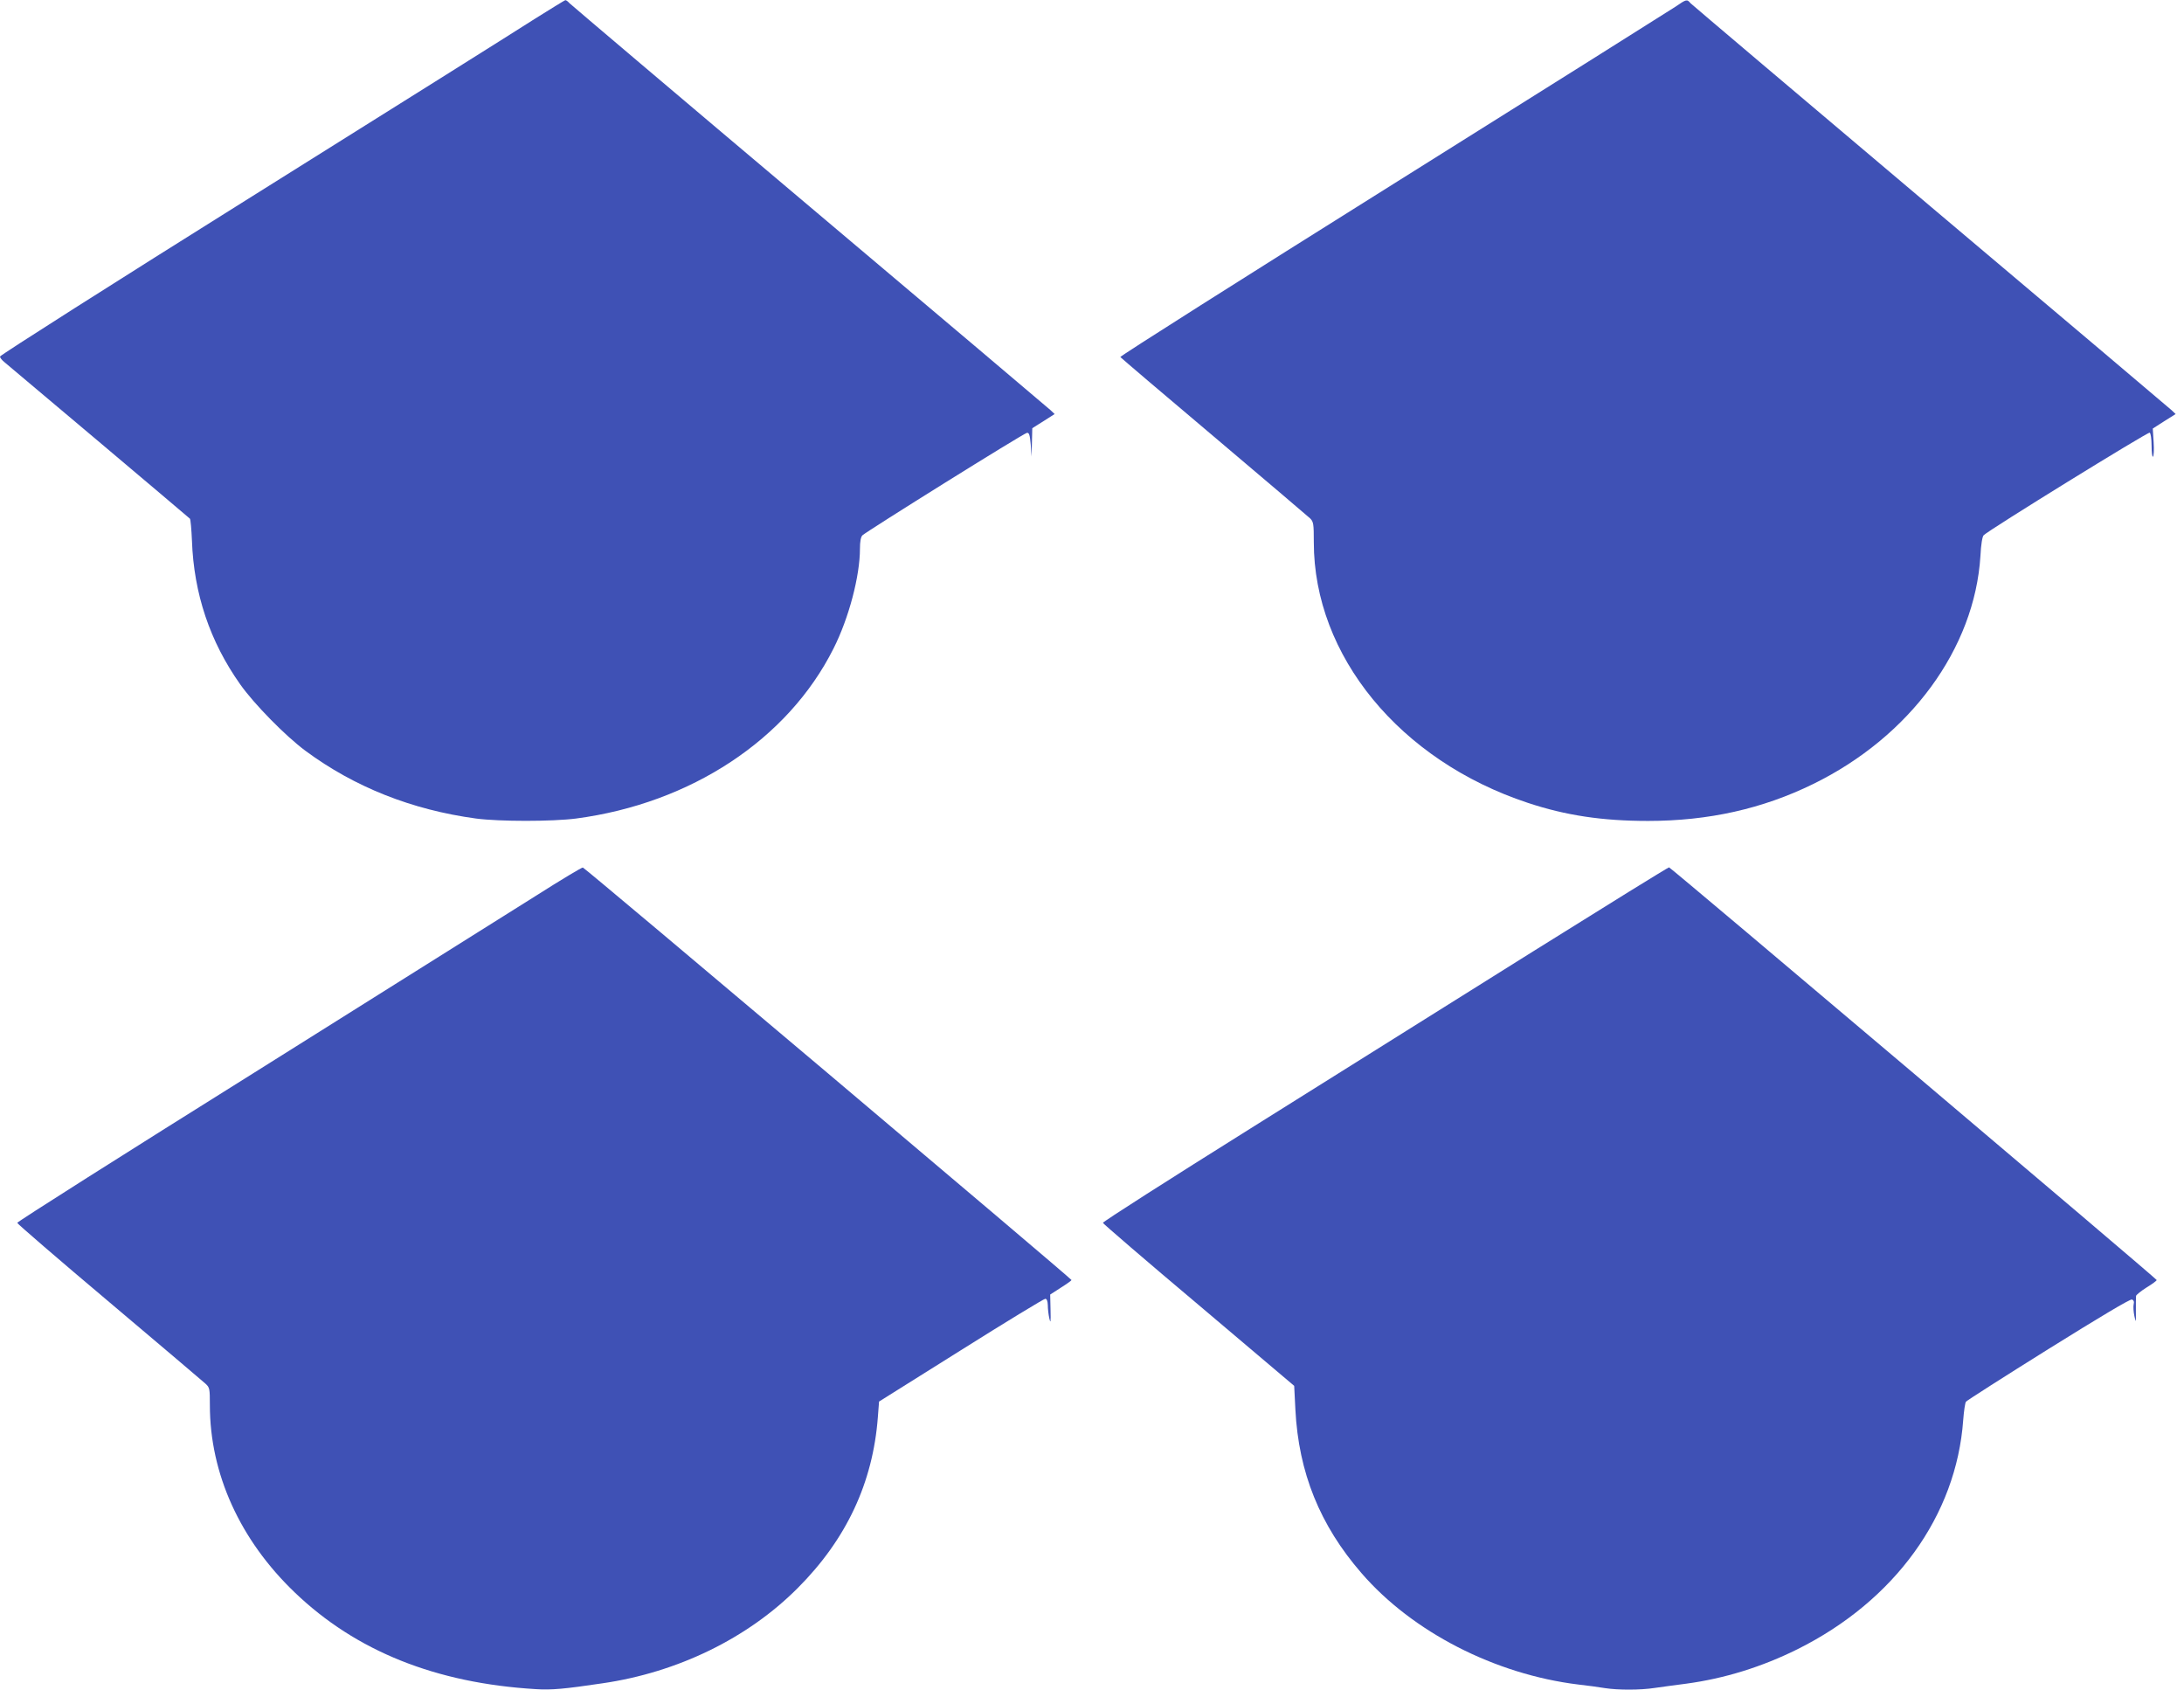
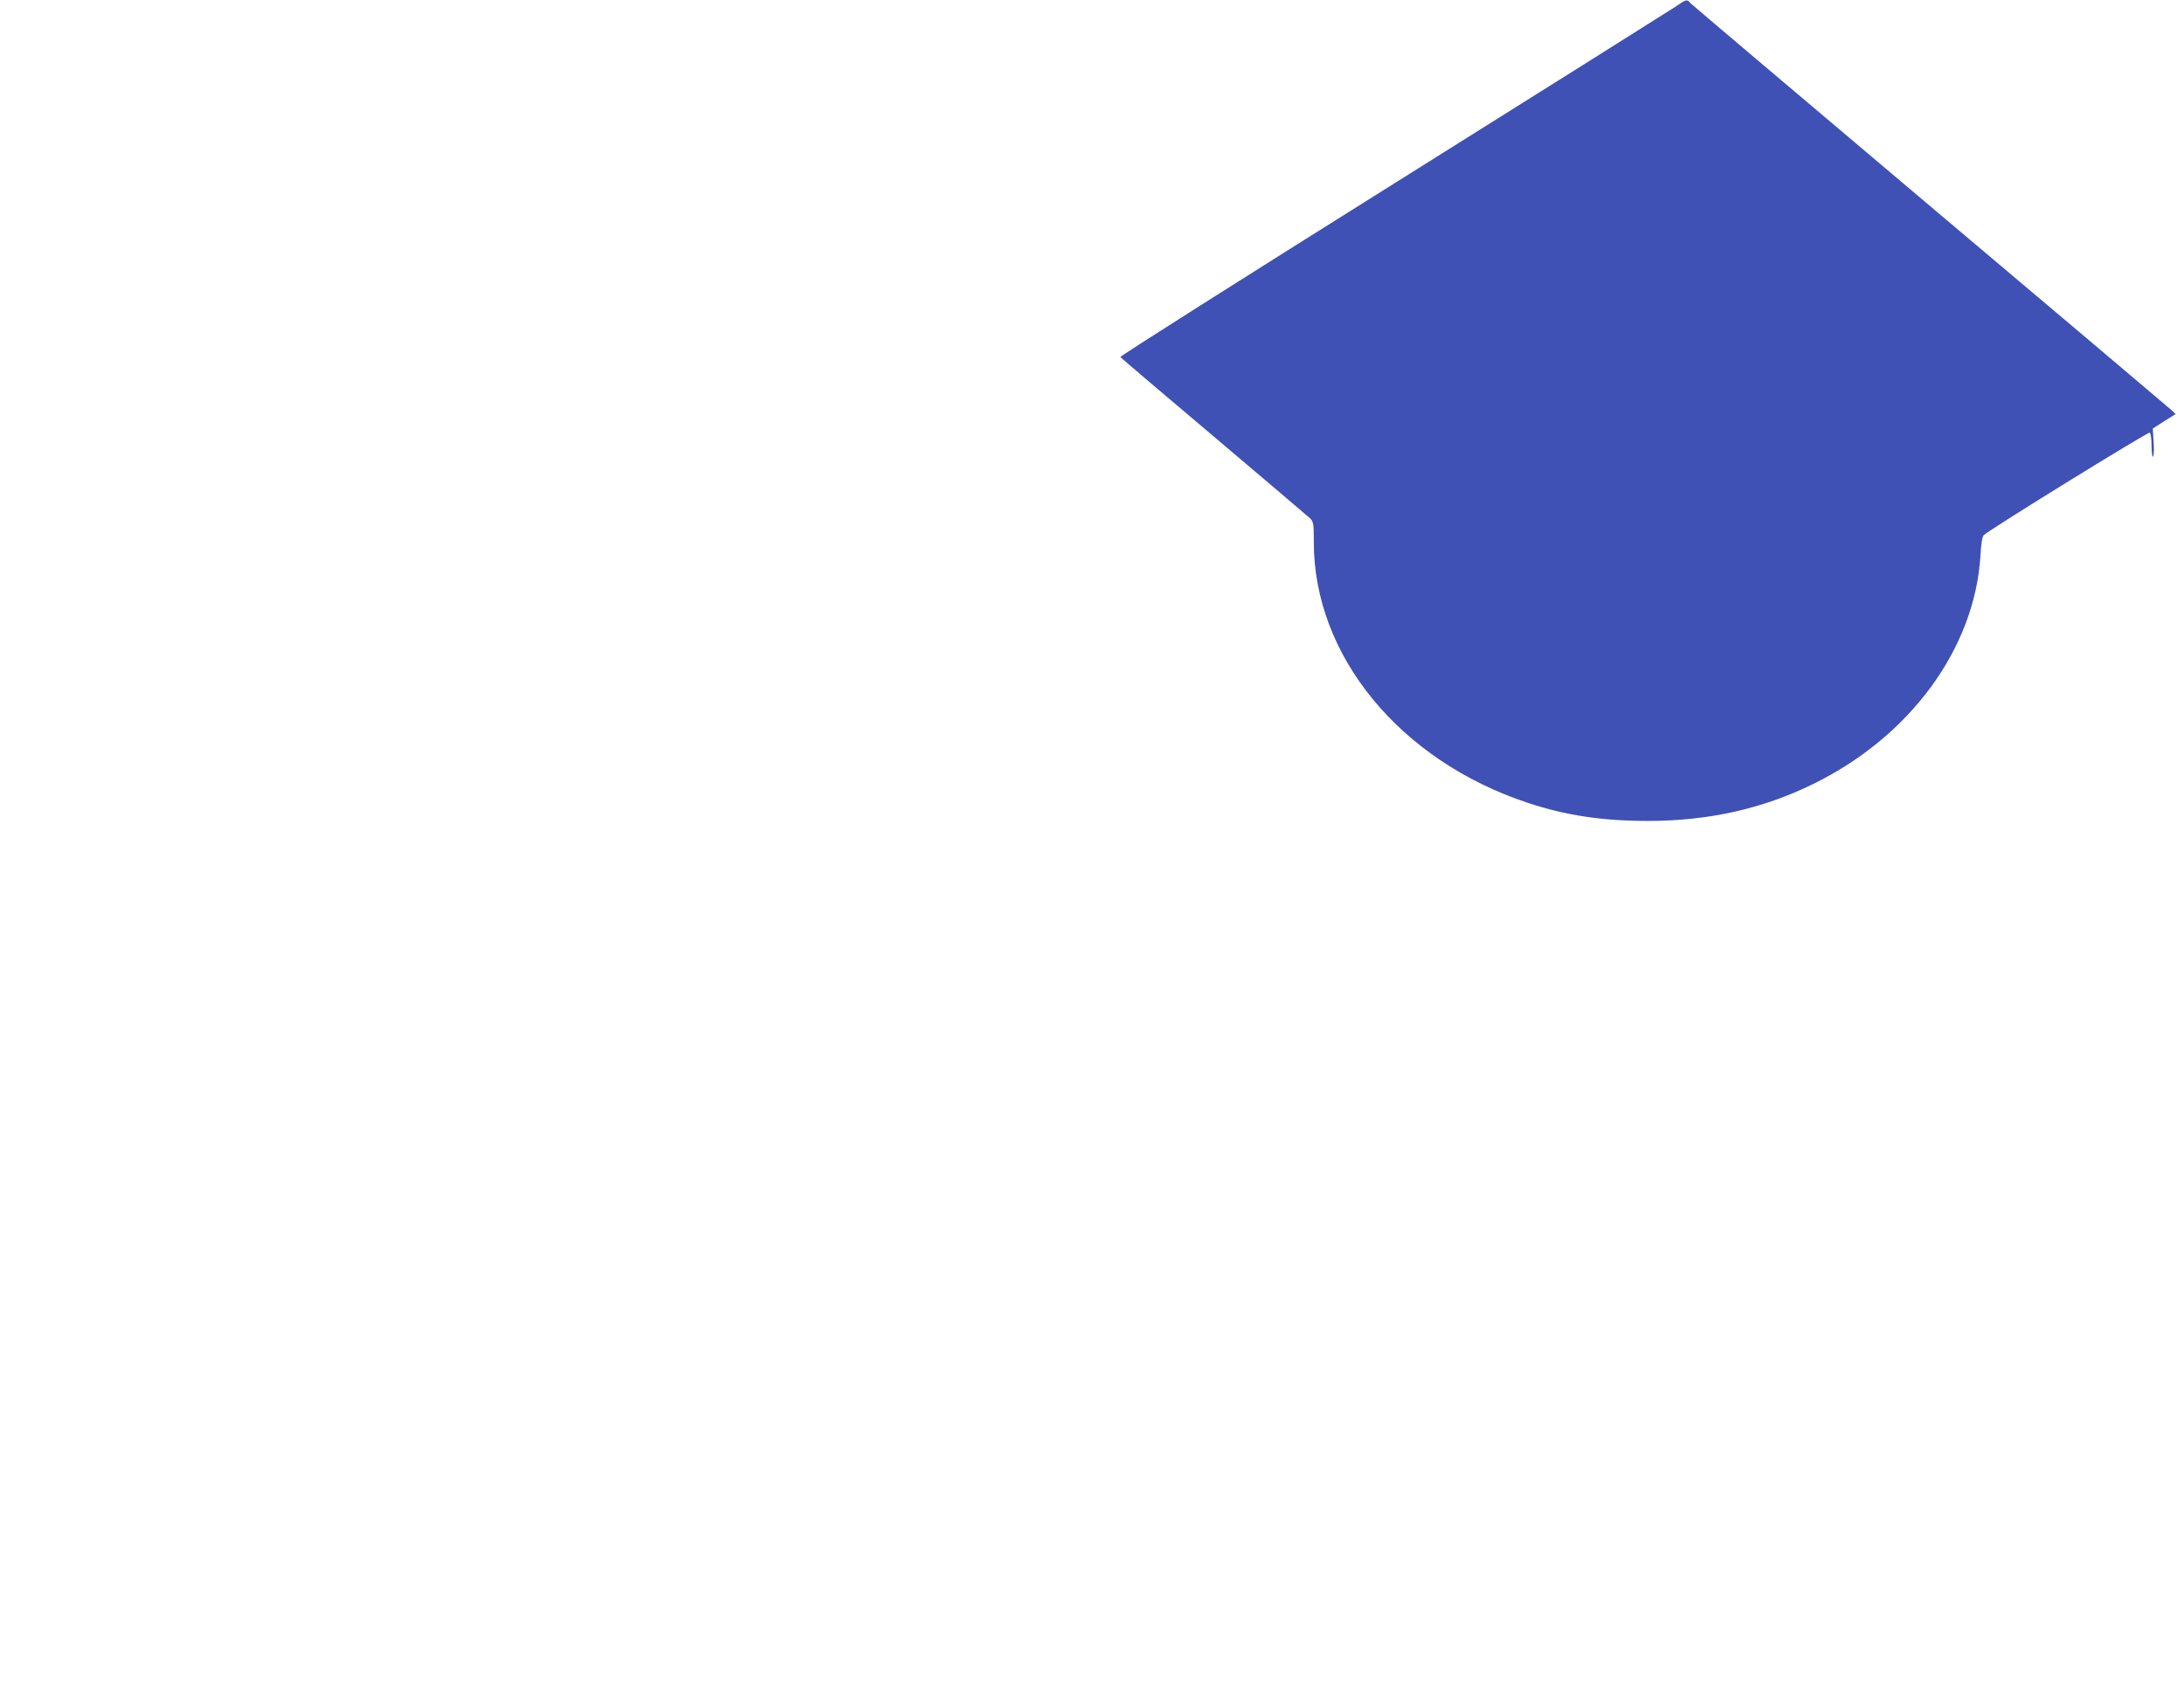
<svg xmlns="http://www.w3.org/2000/svg" version="1.0" width="1280pt" height="990pt" viewBox="0 0 1280 990" preserveAspectRatio="xMidYMid meet">
  <g transform="translate(0,990) scale(0.1,-0.1)" fill="#3f51b5" stroke="none">
-     <path d="M3135 9790 c-93 -60 -837 -527 -1652 -1037 -815 -510 -1482 -934 -1483 -942 0 -7 12 -22 26 -33 25 -20 1071 -902 1087 -917 4 -4 9 -62 12 -129 11 -310 105 -591 283 -842 81 -115 266 -303 382 -389 288 -213 624 -346 1000 -397 137 -18 446 -18 586 0 674 89 1242 464 1509 996 90 178 155 425 155 585 0 42 5 68 14 78 25 24 948 600 965 601 13 1 17 -13 22 -69 l5 -70 2 83 2 83 65 41 66 42 -23 22 c-13 12 -648 549 -1413 1194 -765 645 -1397 1181 -1407 1191 -9 10 -20 19 -25 18 -4 -1 -84 -50 -178 -109z" />
    <path d="M9820 9861 c-30 -20 -776 -489 -1657 -1041 -881 -552 -1600 -1007 -1597 -1012 3 -4 249 -214 547 -465 298 -252 552 -468 565 -480 20 -20 22 -31 22 -140 0 -665 504 -1279 1254 -1527 223 -74 437 -106 705 -106 354 0 671 71 967 216 569 278 947 794 981 1337 3 65 11 114 19 121 30 31 964 607 973 601 6 -3 11 -38 11 -76 0 -39 4 -68 8 -65 5 3 7 41 4 85 l-5 80 67 43 67 42 -23 22 c-13 12 -648 549 -1413 1194 -764 645 -1397 1181 -1407 1191 -21 25 -24 24 -88 -20z" />
-     <path d="M3145 4654 c-143 -90 -887 -557 -1652 -1037 -766 -479 -1393 -876 -1392 -882 0 -5 242 -214 539 -464 296 -250 550 -465 564 -478 25 -23 26 -29 26 -126 0 -402 177 -791 498 -1098 359 -344 827 -531 1412 -566 92 -6 168 1 390 34 442 64 852 264 1145 558 285 285 441 617 470 1002 l7 91 480 301 c264 166 486 301 494 301 9 0 14 -12 15 -37 0 -21 4 -56 9 -78 7 -32 9 -23 7 50 l-2 90 62 40 c35 22 63 42 63 45 0 8 -2851 2415 -2864 2417 -6 1 -128 -72 -271 -163z" />
-     <path d="M8989 4328 c-432 -271 -1178 -738 -1657 -1038 -479 -300 -870 -549 -868 -555 1 -5 254 -223 562 -482 l559 -473 7 -139 c19 -369 143 -677 388 -959 298 -344 781 -592 1270 -652 52 -6 122 -15 156 -21 78 -12 207 -12 292 1 37 5 120 17 185 25 223 30 443 98 652 202 570 284 931 783 971 1343 4 52 11 100 16 107 5 7 223 146 484 309 300 187 479 294 489 290 10 -4 14 -13 10 -28 -3 -13 -1 -43 4 -68 9 -43 10 -42 9 30 0 41 0 80 1 87 1 6 28 28 61 49 33 20 60 40 60 44 0 8 -2843 2413 -2858 2418 -4 1 -361 -220 -793 -490z" />
  </g>
</svg>